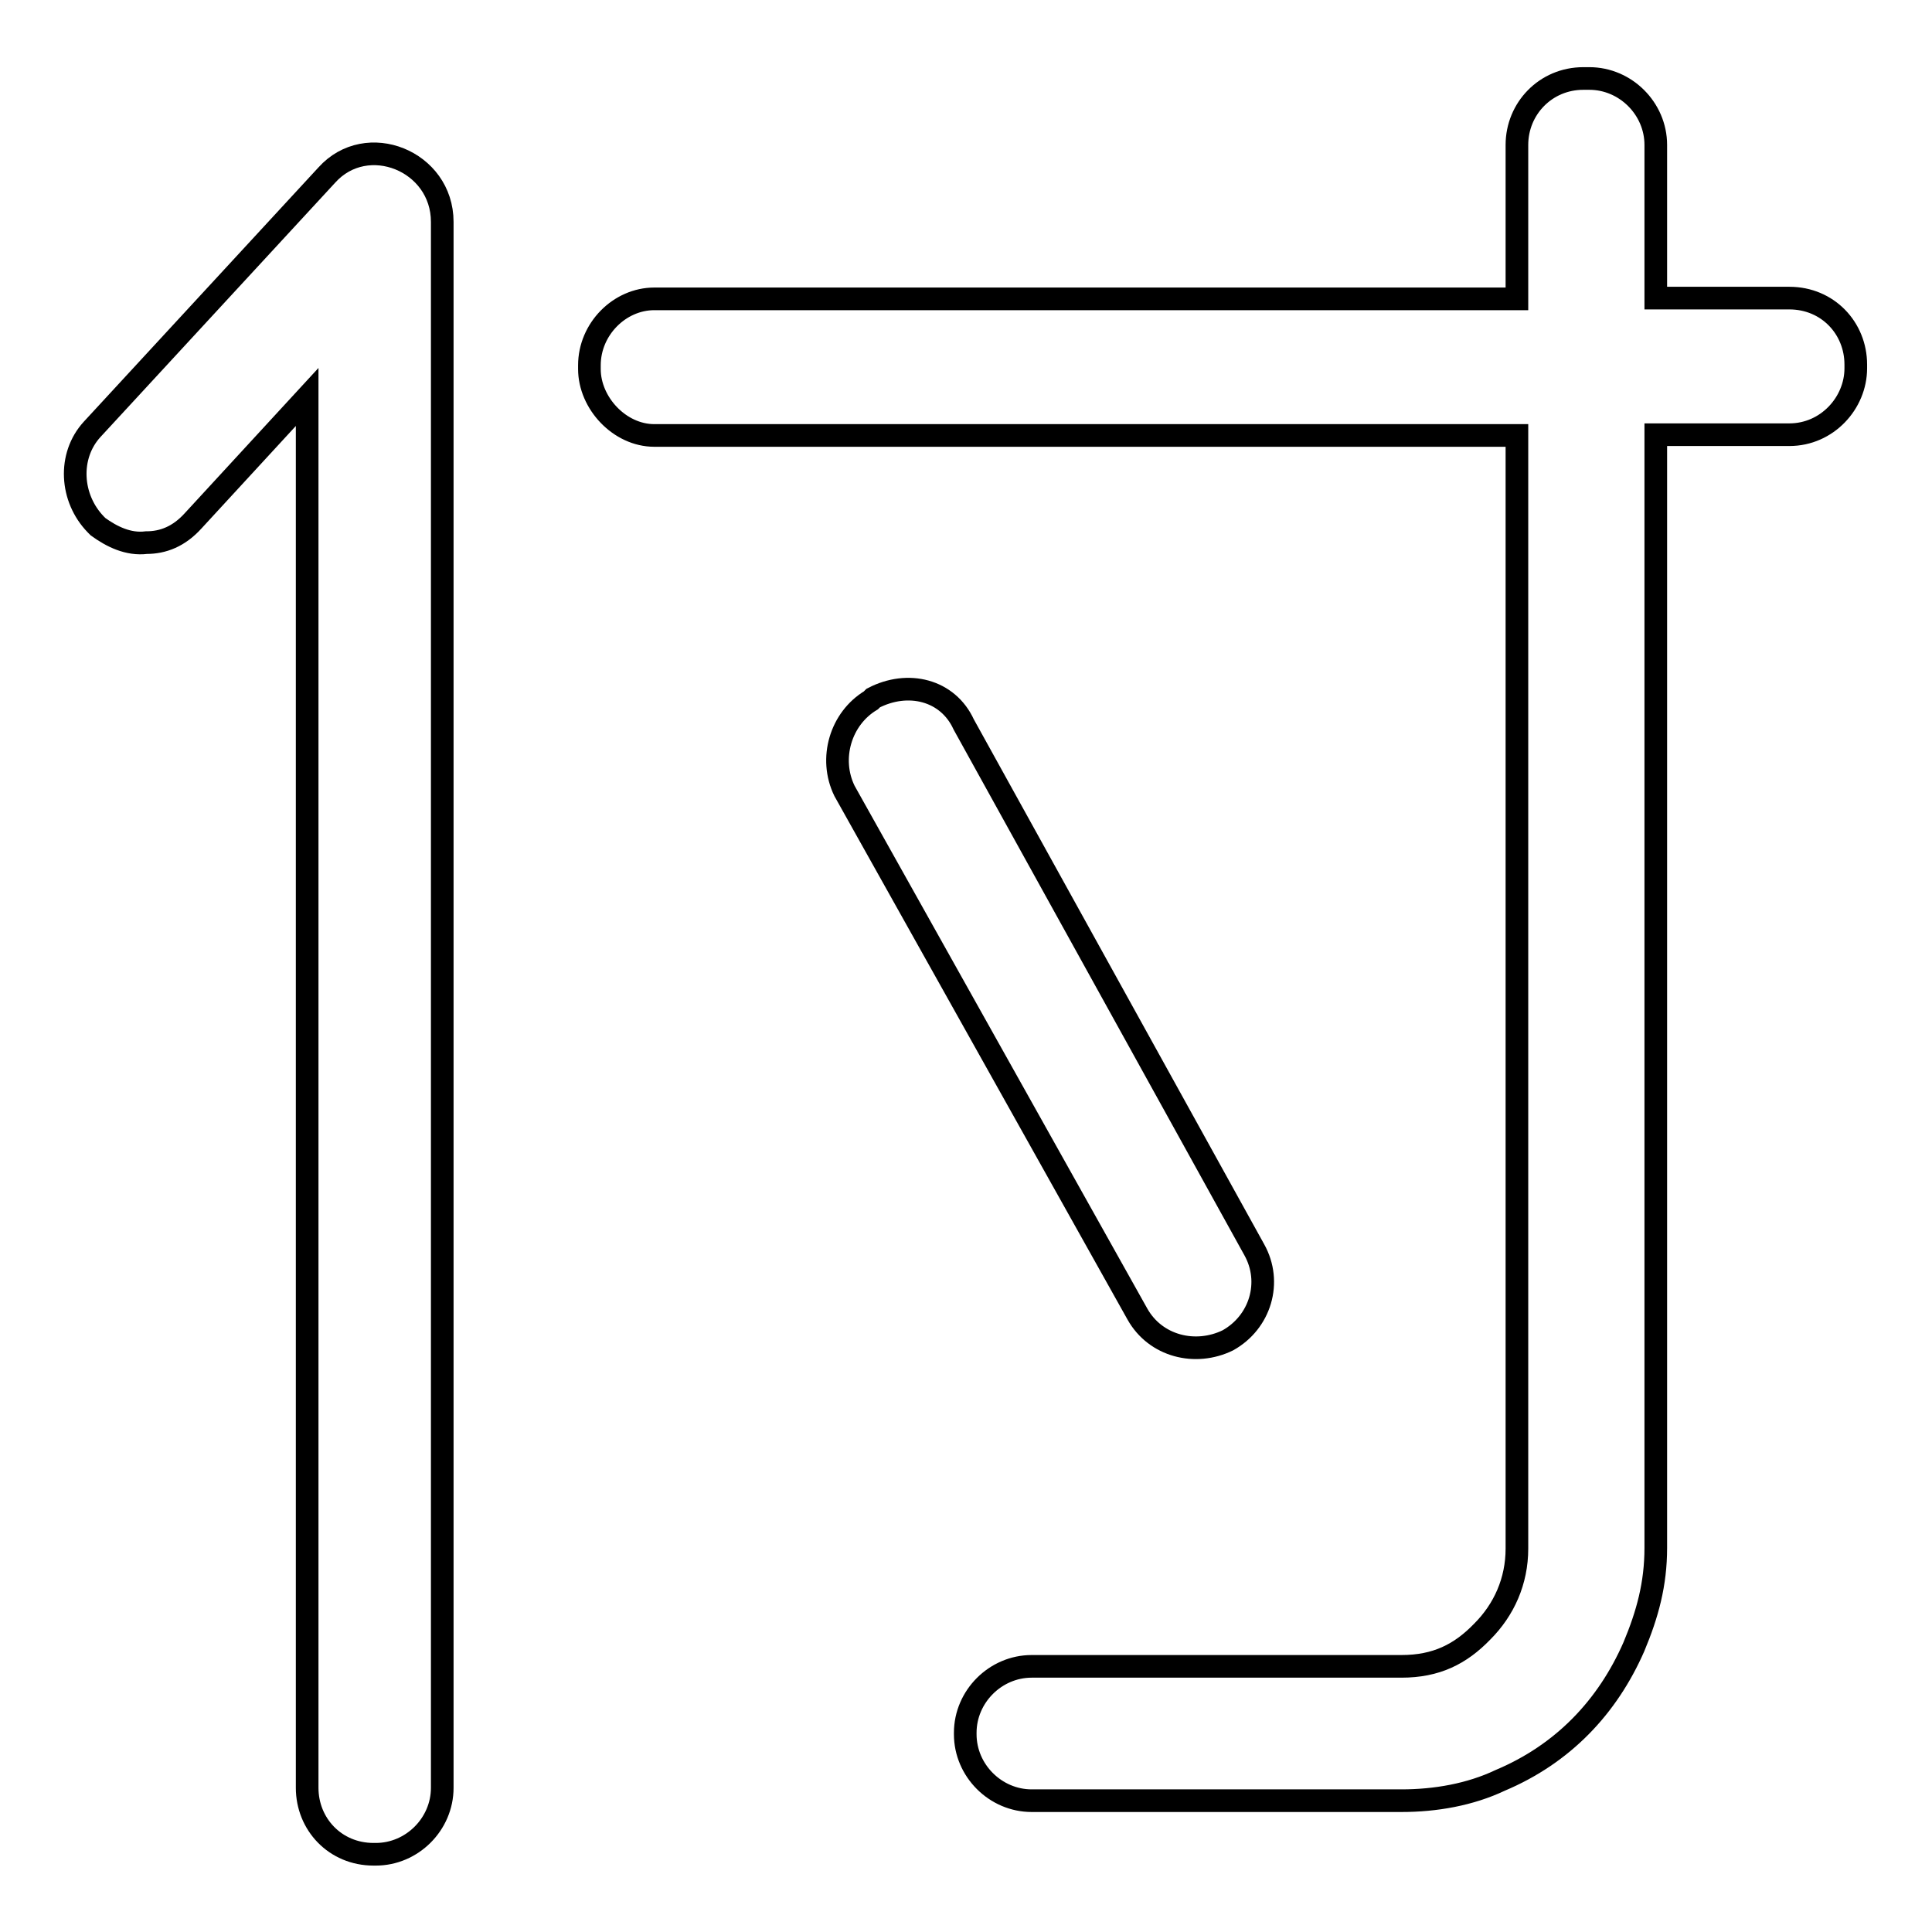
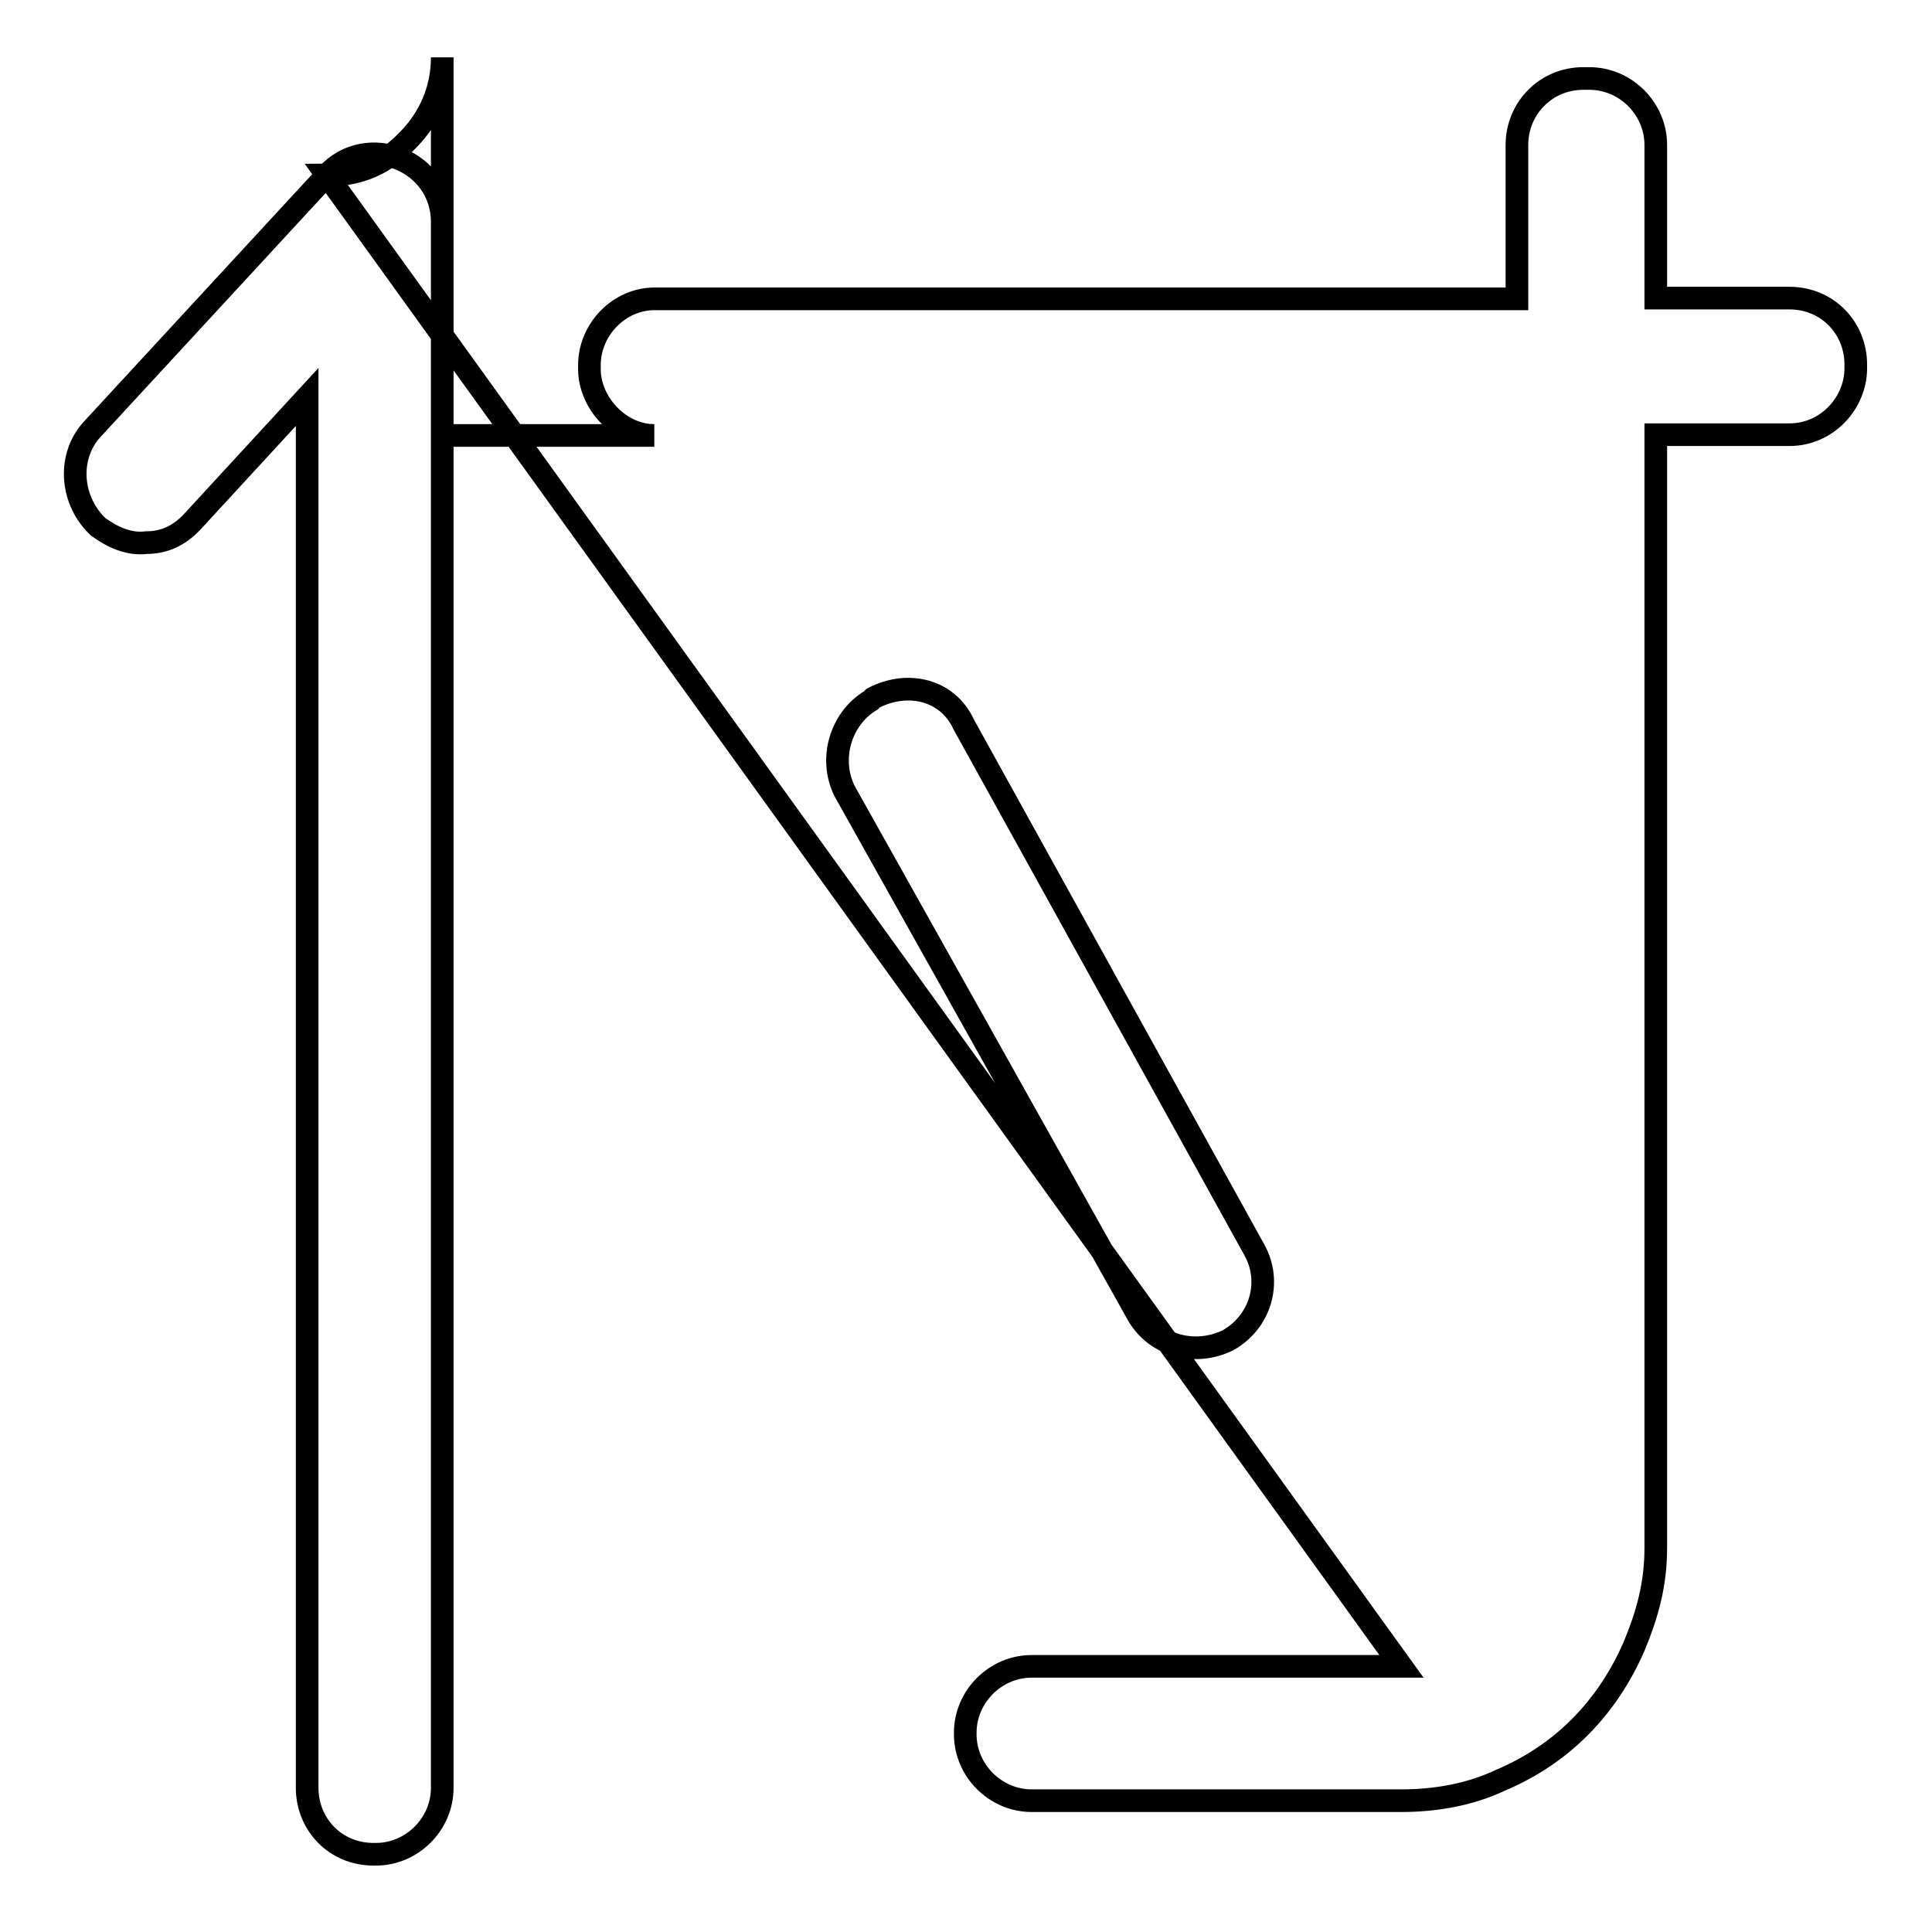
<svg xmlns="http://www.w3.org/2000/svg" version="1.1" x="0px" y="0px" viewBox="0 0 256 256" enable-background="new 0 0 256 256" xml:space="preserve">
  <g>
    <g>
-       <path stroke-width="3" fill-opacity="0" stroke="#000000" d="M43.3,23.2c5.3-5.9,15.3-1.9,15.3,6.2v207.5c0,4.8-4,8.8-8.8,8.8h-0.3c-5.1,0-8.8-4-8.8-8.8V52.6L25.6,69c-1.9,2.1-4,2.9-6.2,2.9c-2.4,0.3-4.6-0.8-6.4-2.1l-0.3-0.3C9.3,66,9,60.4,12.2,56.9L43.3,23.2z M185.7,220.8c4.6,0,7.8-1.6,10.7-4.6c2.9-2.9,4.6-6.7,4.6-11V57.7H86.7c-4.6,0-8.6-4.3-8.6-8.8v-0.5c0-4.8,4-8.8,8.6-8.8H201V19.2c0-4.8,3.8-8.8,8.8-8.8h0.8c4.8,0,8.8,4,8.8,8.8v20.3h17.7c5.1,0,8.8,4,8.8,8.8v0.5c0,4.6-3.8,8.8-8.8,8.8h-17.7v147.5c0,4.8-1.1,8.8-2.9,13.1c-3.5,8-9.4,14.2-17.7,17.7c-4,1.9-8.6,2.7-13.1,2.7h-49c-4.8,0-8.8-4-8.8-8.8v-0.2c0-4.8,4-8.8,8.8-8.8H185.7L185.7,220.8z M166.2,165.6c2.4,4.3,0.8,9.6-3.5,12c-4.3,2.1-9.6,0.8-12-3.5l-38.8-69.3c-2.1-4.3-0.5-9.6,3.5-12l0.3-0.3c4.6-2.4,9.9-1.1,12,3.5L166.2,165.6z" />
+       <path stroke-width="3" fill-opacity="0" stroke="#000000" d="M43.3,23.2c5.3-5.9,15.3-1.9,15.3,6.2v207.5c0,4.8-4,8.8-8.8,8.8h-0.3c-5.1,0-8.8-4-8.8-8.8V52.6L25.6,69c-1.9,2.1-4,2.9-6.2,2.9c-2.4,0.3-4.6-0.8-6.4-2.1l-0.3-0.3C9.3,66,9,60.4,12.2,56.9L43.3,23.2z c4.6,0,7.8-1.6,10.7-4.6c2.9-2.9,4.6-6.7,4.6-11V57.7H86.7c-4.6,0-8.6-4.3-8.6-8.8v-0.5c0-4.8,4-8.8,8.6-8.8H201V19.2c0-4.8,3.8-8.8,8.8-8.8h0.8c4.8,0,8.8,4,8.8,8.8v20.3h17.7c5.1,0,8.8,4,8.8,8.8v0.5c0,4.6-3.8,8.8-8.8,8.8h-17.7v147.5c0,4.8-1.1,8.8-2.9,13.1c-3.5,8-9.4,14.2-17.7,17.7c-4,1.9-8.6,2.7-13.1,2.7h-49c-4.8,0-8.8-4-8.8-8.8v-0.2c0-4.8,4-8.8,8.8-8.8H185.7L185.7,220.8z M166.2,165.6c2.4,4.3,0.8,9.6-3.5,12c-4.3,2.1-9.6,0.8-12-3.5l-38.8-69.3c-2.1-4.3-0.5-9.6,3.5-12l0.3-0.3c4.6-2.4,9.9-1.1,12,3.5L166.2,165.6z" />
    </g>
  </g>
</svg>